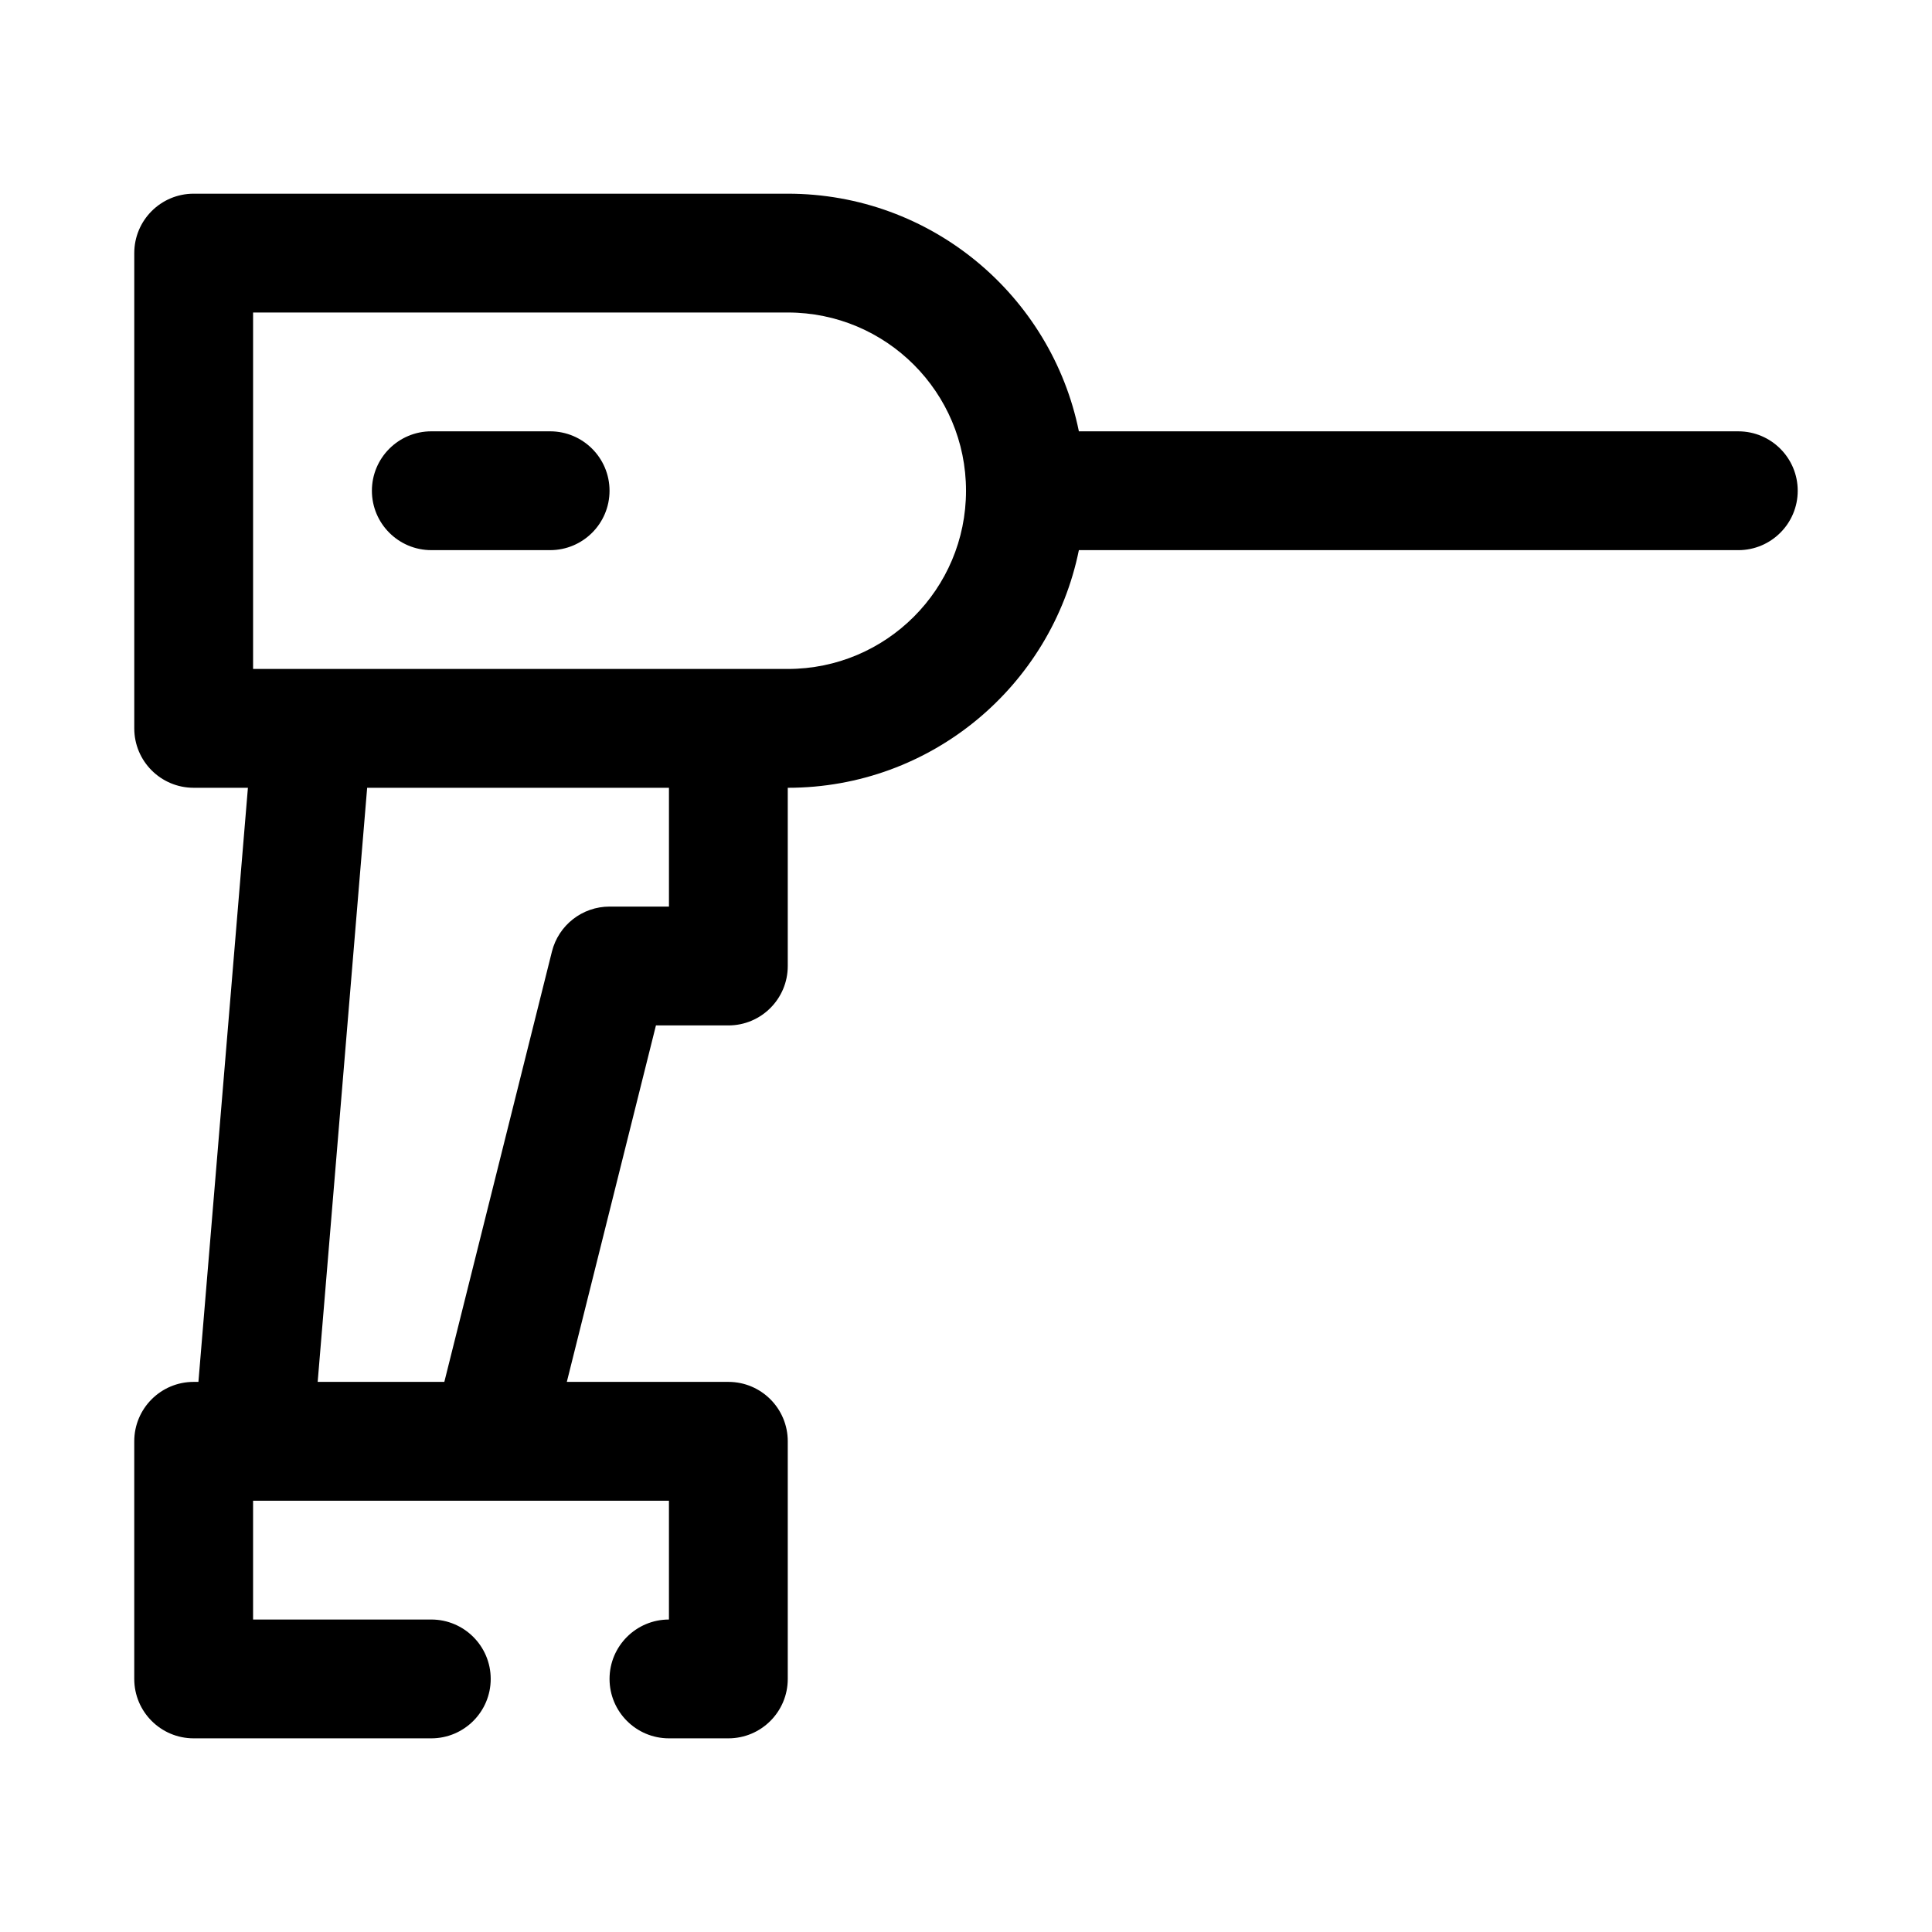
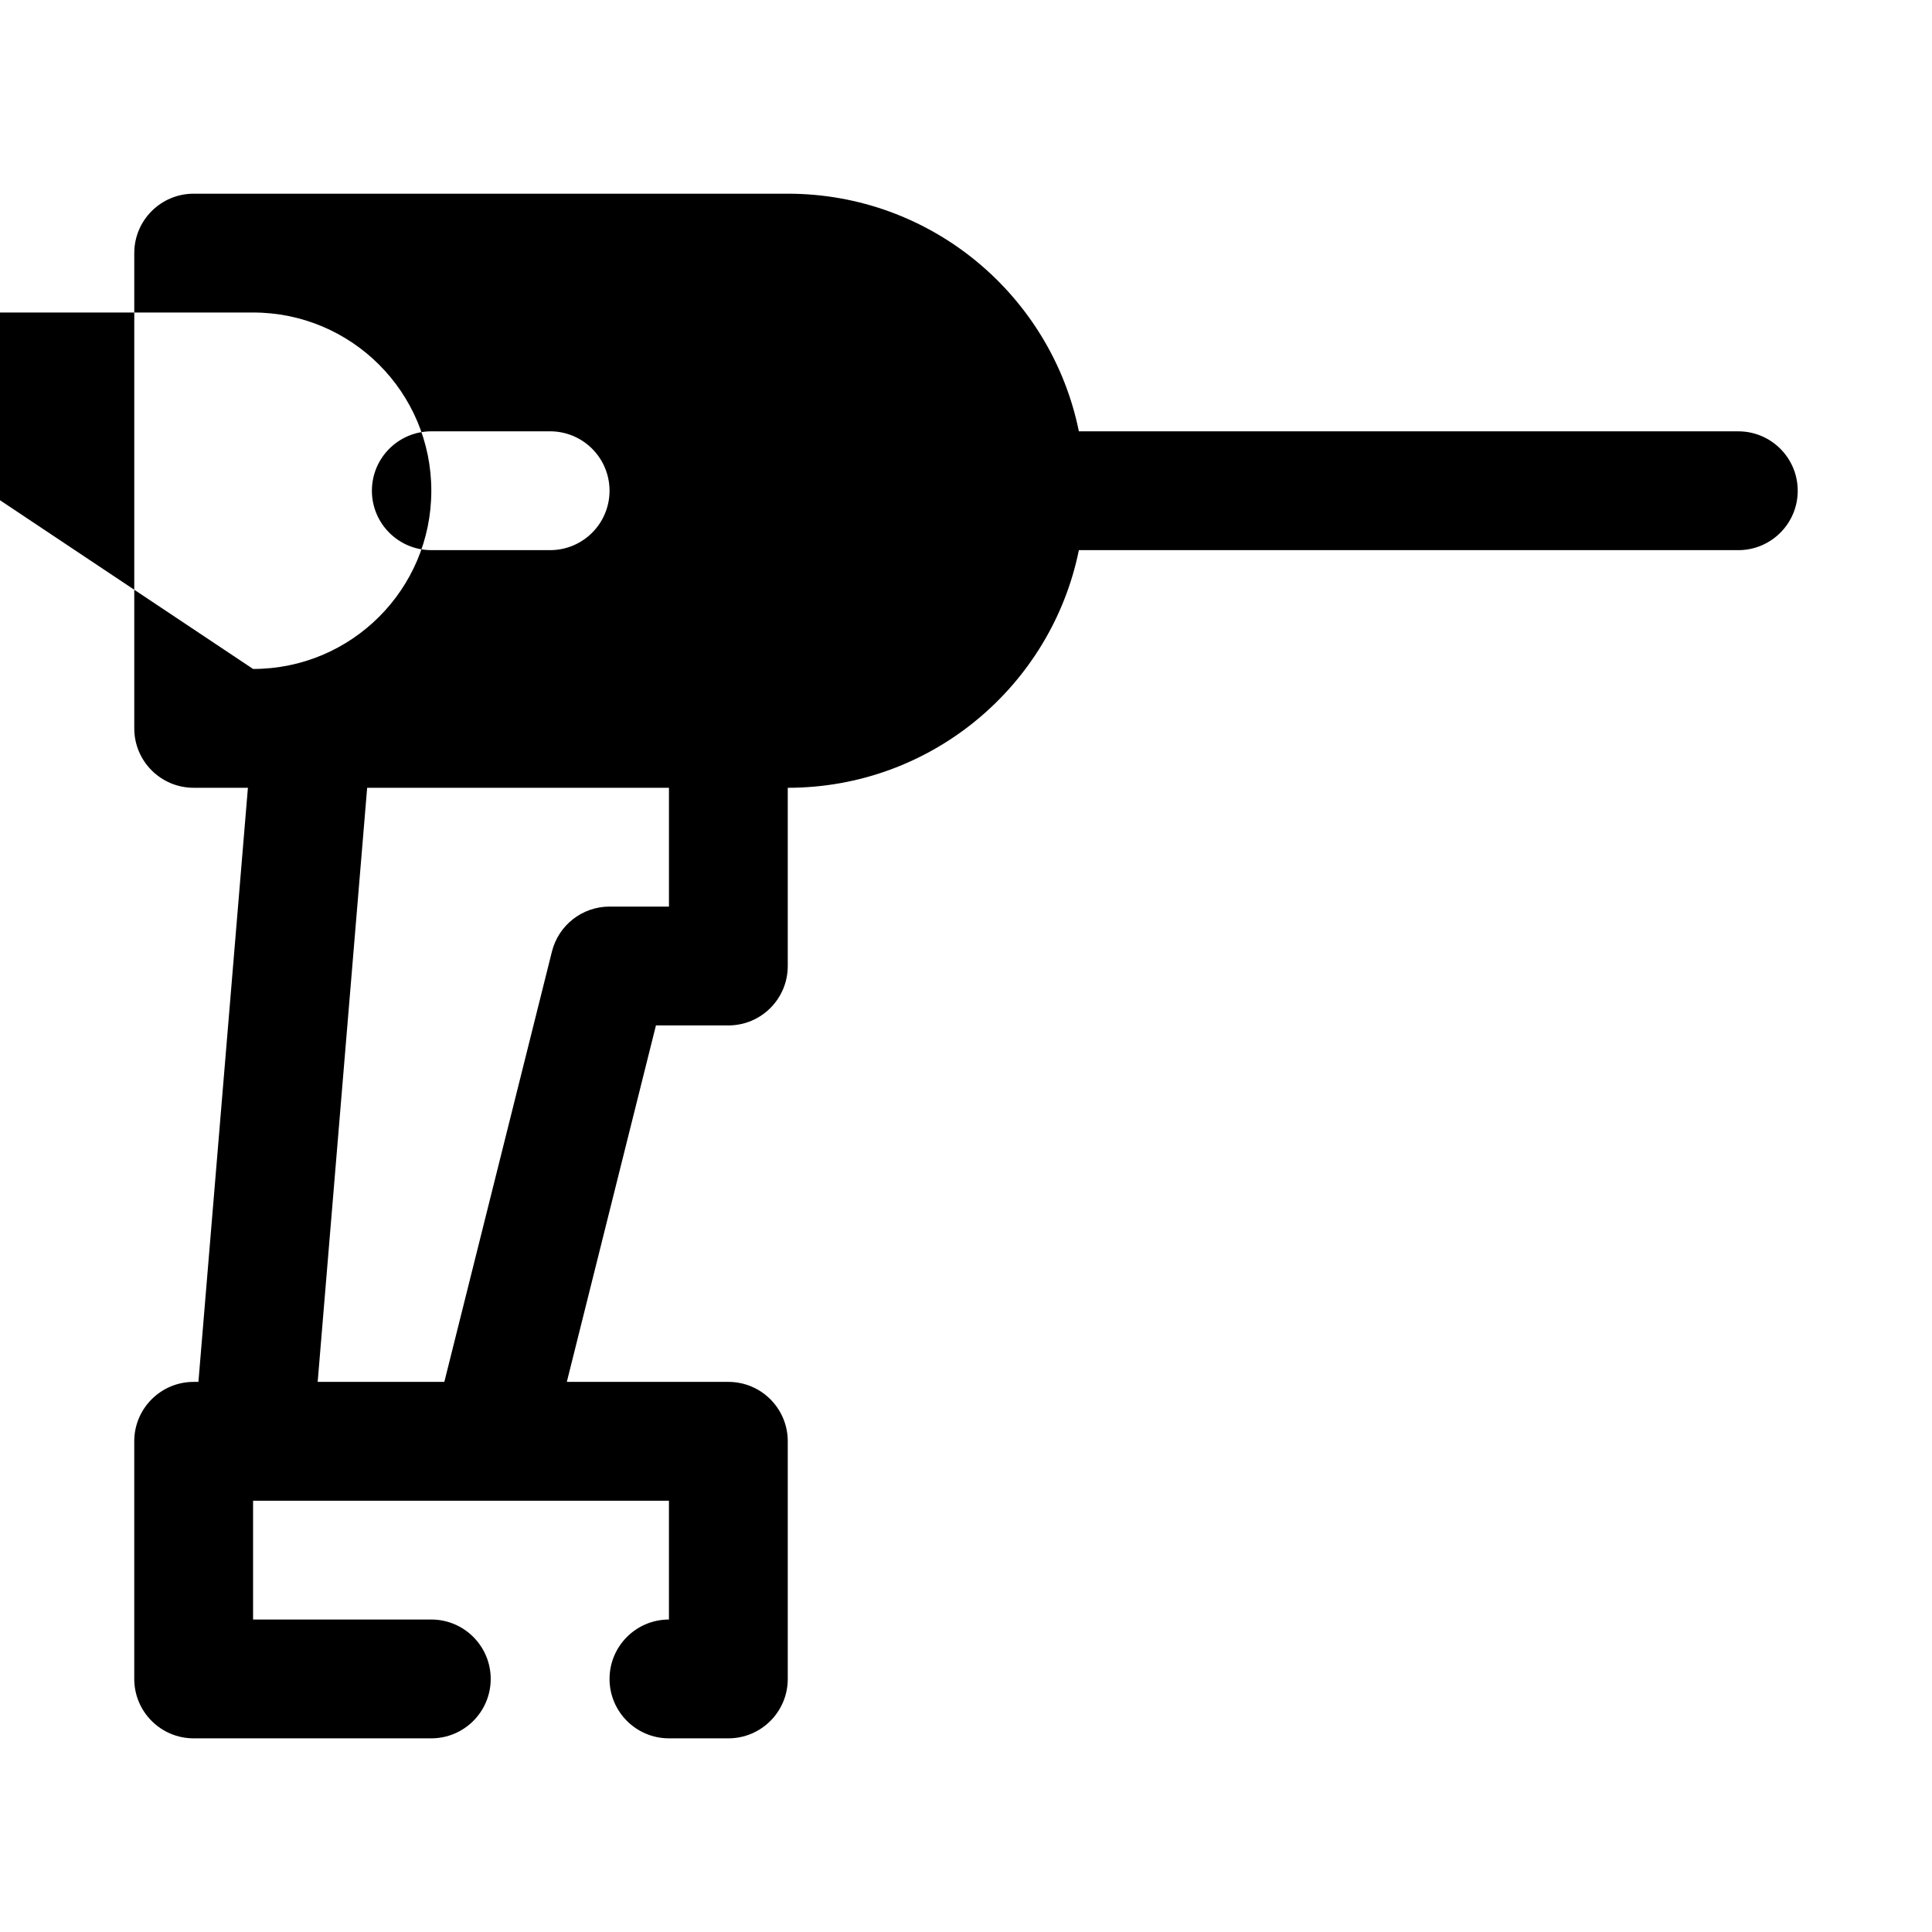
<svg xmlns="http://www.w3.org/2000/svg" fill="#000000" width="800px" height="800px" version="1.1" viewBox="144 144 512 512">
-   <path d="m209.7 352.77h-14.375c-8.695 0-15.742-7.043-15.742-15.742v-125.95c0-8.699 7.047-15.746 15.742-15.746h157.44c38.086 0 69.855 27.051 77.148 62.977h174.76c8.691 0 15.742 7.055 15.742 15.746s-7.051 15.742-15.742 15.742h-174.76c-7.293 35.93-39.062 62.977-77.148 62.977v47.234c0 8.695-7.043 15.742-15.742 15.742h-19.191l-23.617 94.465h42.809c8.699 0 15.742 7.047 15.742 15.742v62.977c0 8.699-7.043 15.746-15.742 15.746h-15.746c-8.691 0-15.742-7.055-15.742-15.746 0-8.688 7.051-15.742 15.742-15.742v-31.488h-110.21v31.488h47.23c8.691 0 15.746 7.055 15.746 15.742 0 8.691-7.055 15.746-15.746 15.746h-62.977c-8.695 0-15.742-7.047-15.742-15.746v-62.977c0-8.695 7.047-15.742 15.742-15.742h1.262zm111.58 31.488v-31.488h-79.98l-13.113 157.44h33.566l28.512-114.03c1.75-7.004 8.047-11.926 15.273-11.926zm-110.21-62.977h141.7c26.09 0 47.234-21.145 47.234-47.23 0-26.09-21.145-47.234-47.234-47.234h-141.7zm47.23-31.488h31.488c8.691 0 15.746-7.051 15.746-15.742s-7.055-15.746-15.746-15.746h-31.488c-8.688 0-15.742 7.055-15.742 15.746s7.055 15.742 15.742 15.742z" fill-rule="evenodd" />
+   <path d="m209.7 352.77h-14.375c-8.695 0-15.742-7.043-15.742-15.742v-125.95c0-8.699 7.047-15.746 15.742-15.746h157.44c38.086 0 69.855 27.051 77.148 62.977h174.76c8.691 0 15.742 7.055 15.742 15.746s-7.051 15.742-15.742 15.742h-174.76c-7.293 35.93-39.062 62.977-77.148 62.977v47.234c0 8.695-7.043 15.742-15.742 15.742h-19.191l-23.617 94.465h42.809c8.699 0 15.742 7.047 15.742 15.742v62.977c0 8.699-7.043 15.746-15.742 15.746h-15.746c-8.691 0-15.742-7.055-15.742-15.746 0-8.688 7.051-15.742 15.742-15.742v-31.488h-110.21v31.488h47.23c8.691 0 15.746 7.055 15.746 15.742 0 8.691-7.055 15.746-15.746 15.746h-62.977c-8.695 0-15.742-7.047-15.742-15.746v-62.977c0-8.695 7.047-15.742 15.742-15.742h1.262zm111.58 31.488v-31.488h-79.98l-13.113 157.44h33.566l28.512-114.03c1.75-7.004 8.047-11.926 15.273-11.926zm-110.21-62.977c26.09 0 47.234-21.145 47.234-47.23 0-26.09-21.145-47.234-47.234-47.234h-141.7zm47.23-31.488h31.488c8.691 0 15.746-7.051 15.746-15.742s-7.055-15.746-15.746-15.746h-31.488c-8.688 0-15.742 7.055-15.742 15.746s7.055 15.742 15.742 15.742z" fill-rule="evenodd" />
</svg>